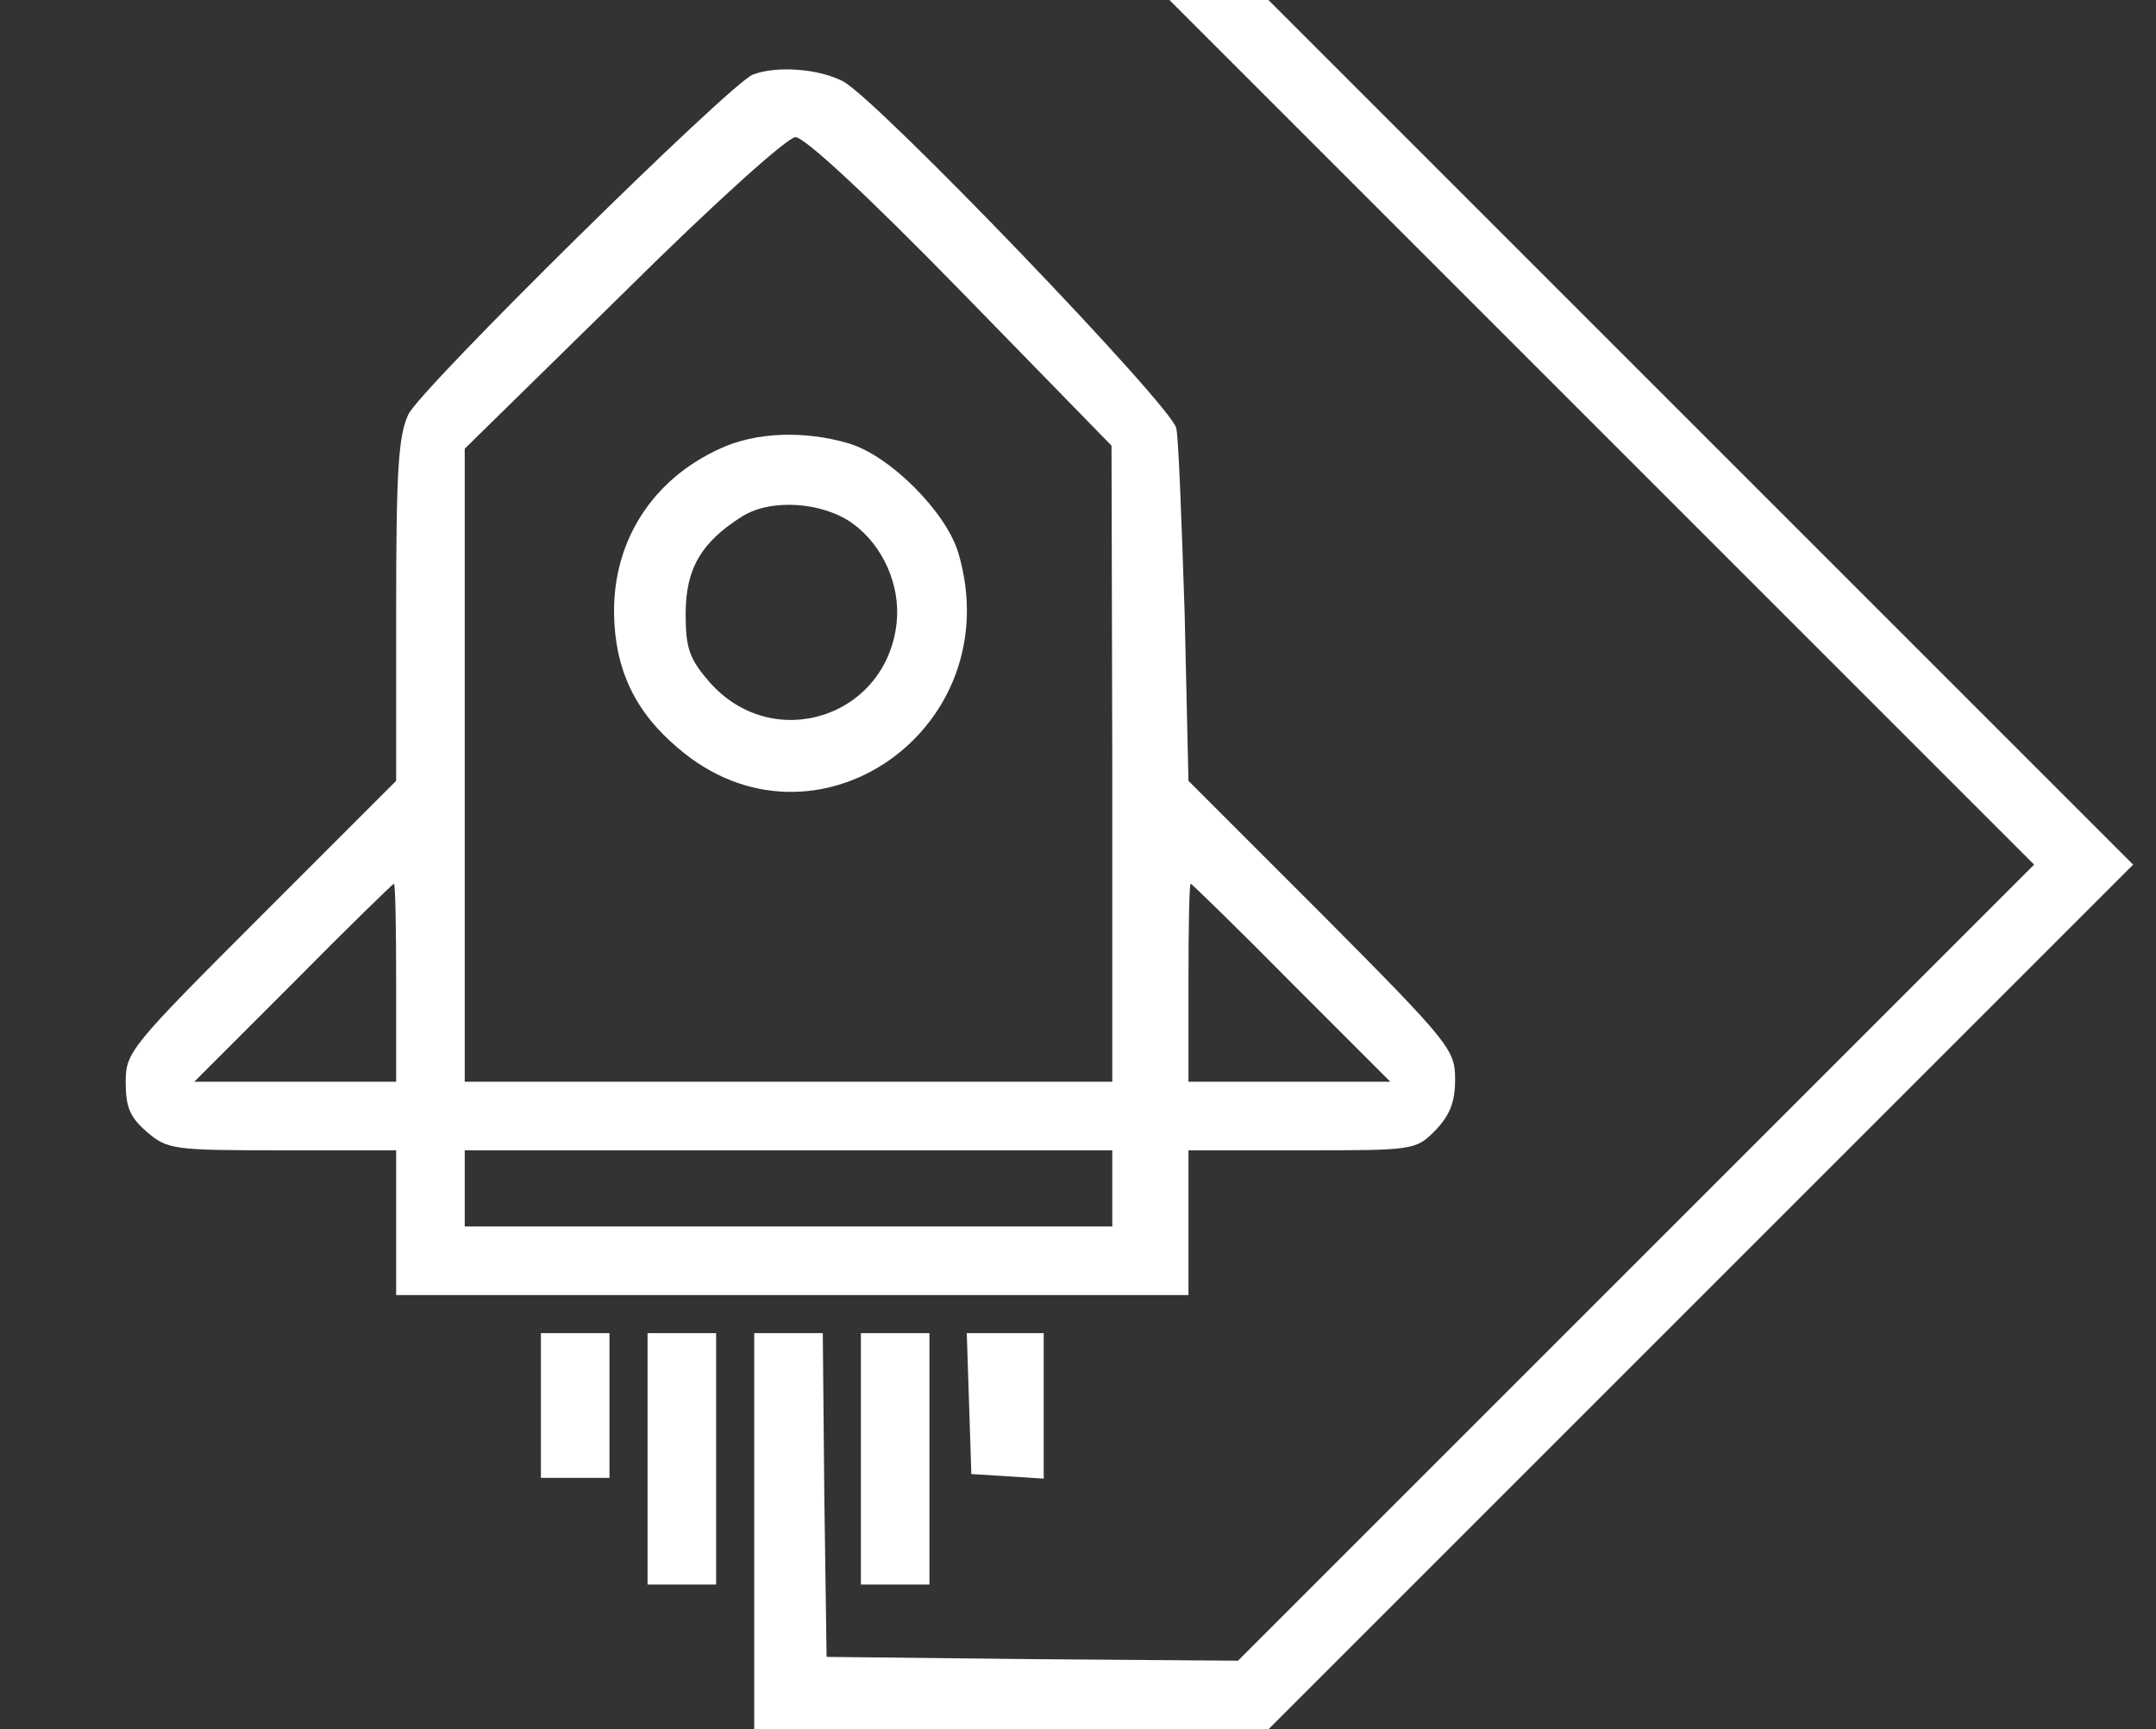
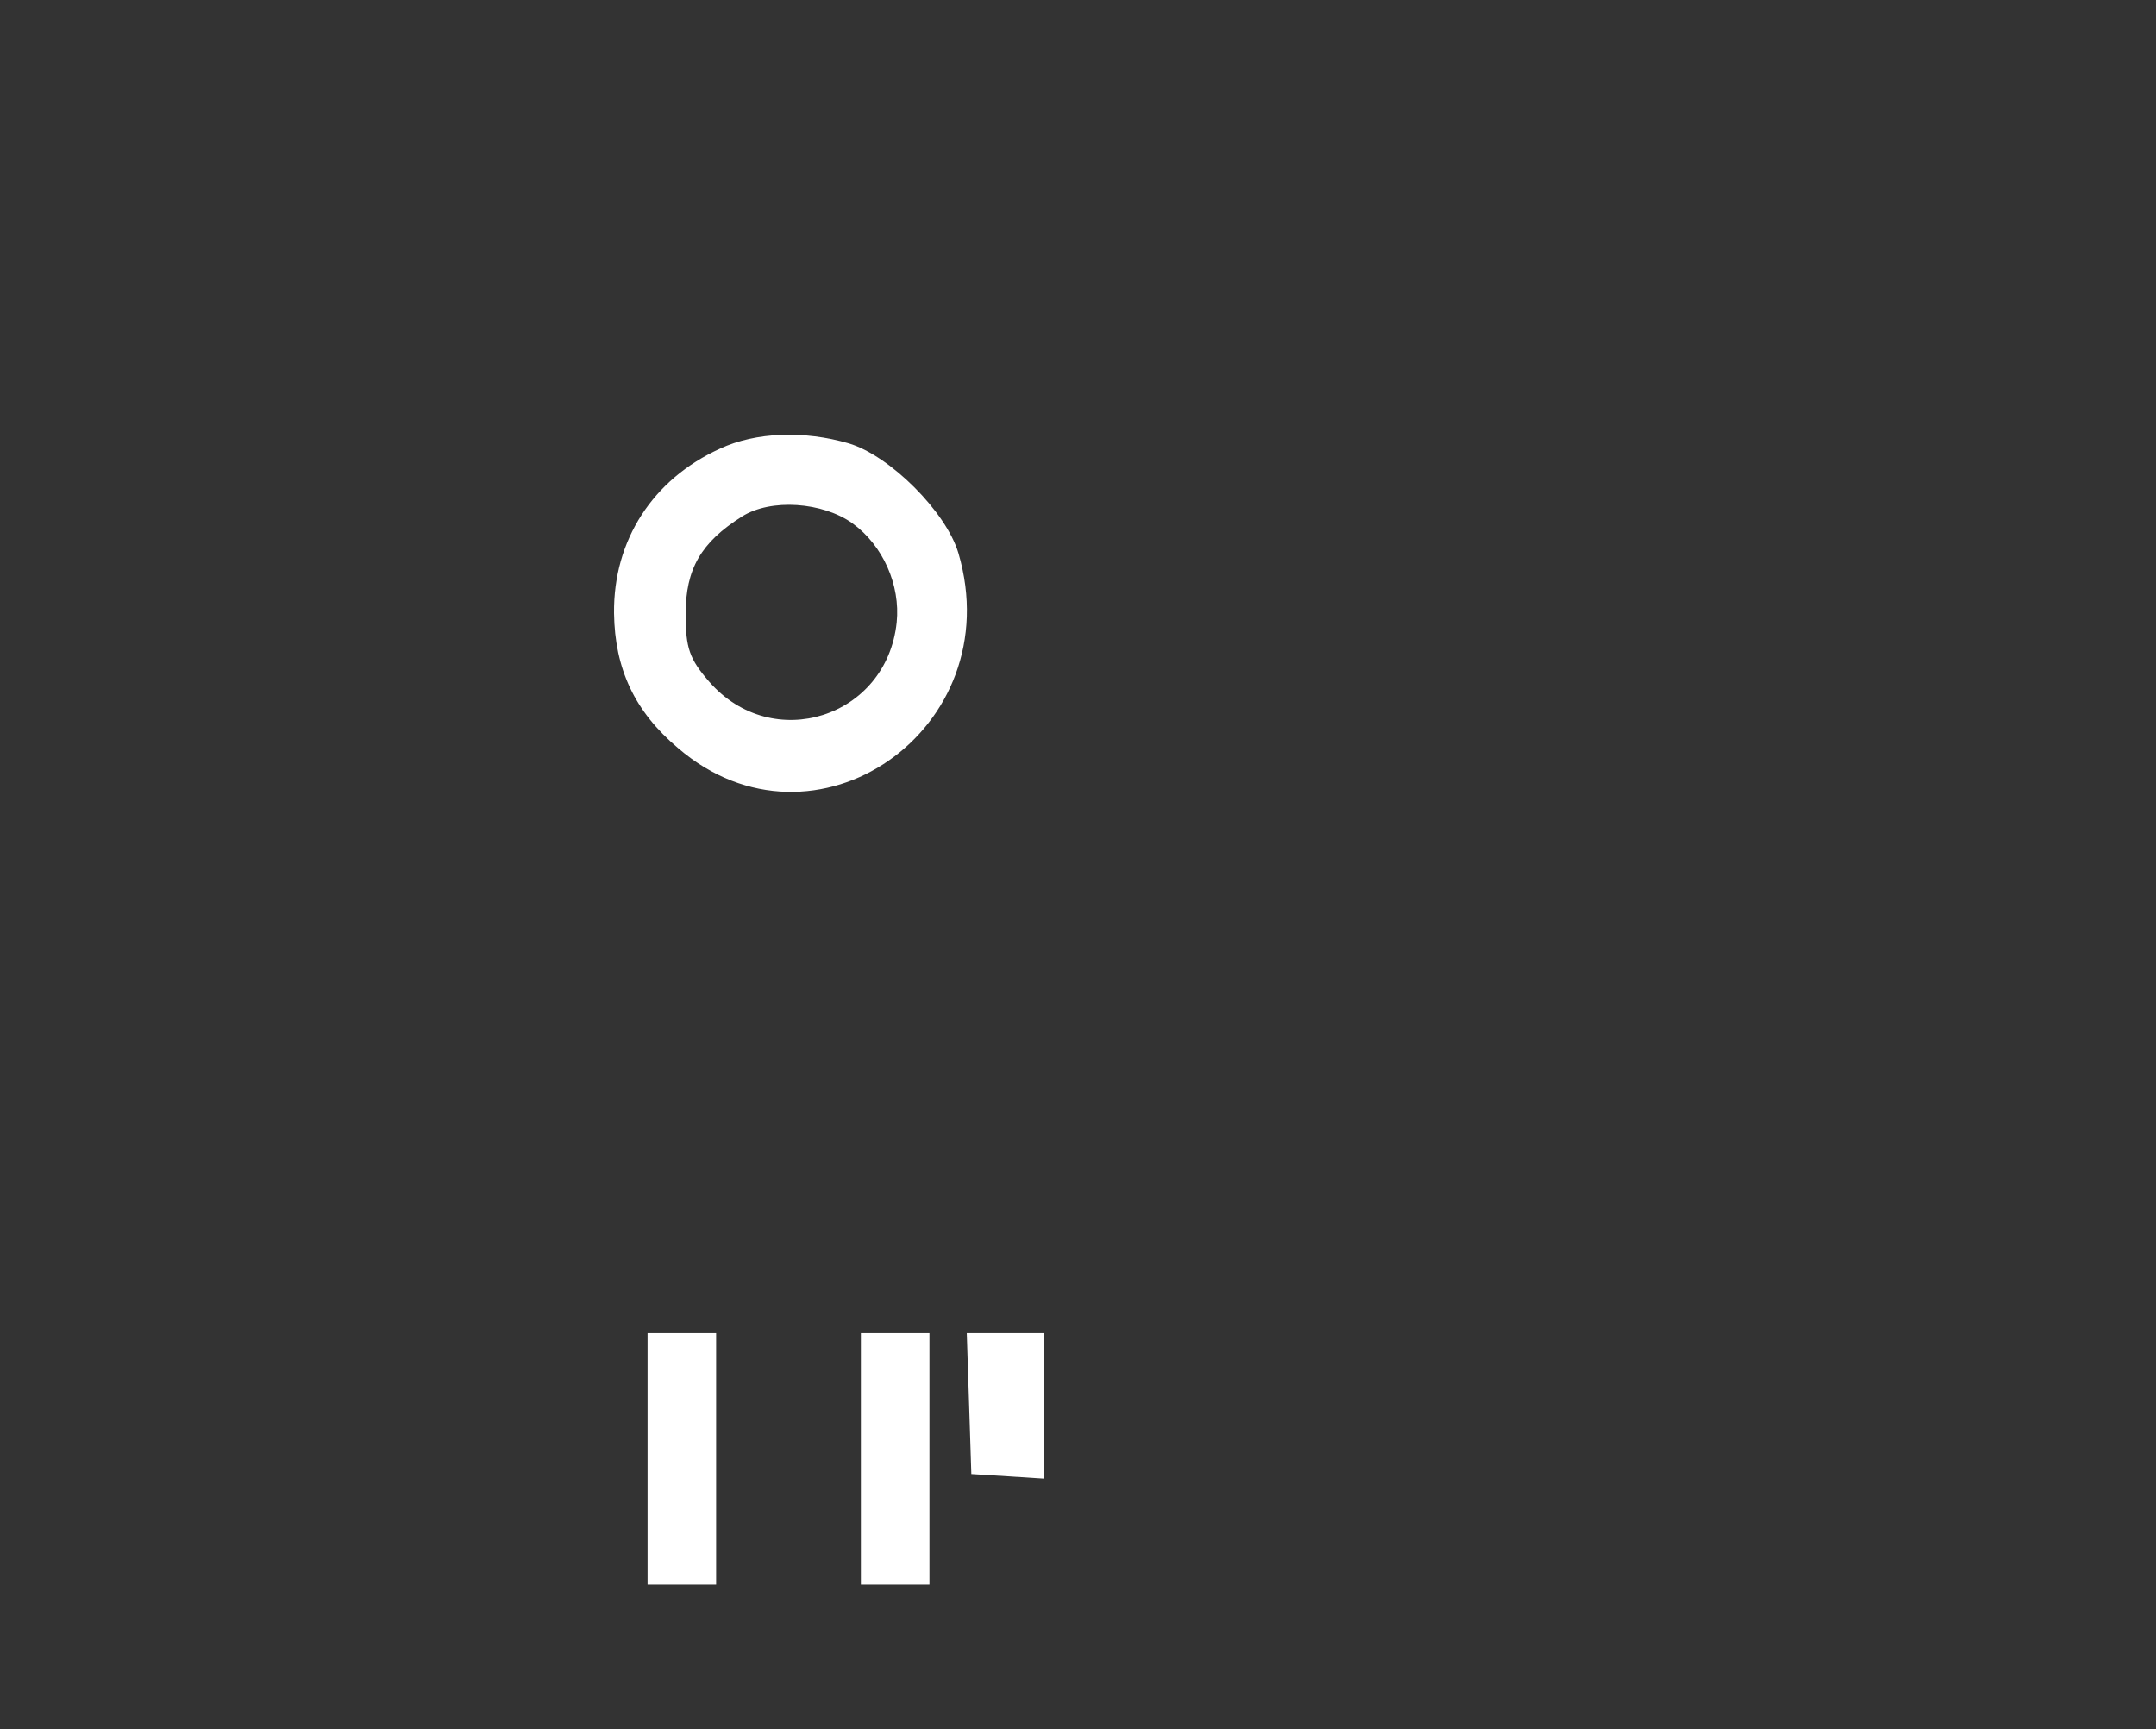
<svg xmlns="http://www.w3.org/2000/svg" version="1.1" id="Camada_1" x="0px" y="0px" viewBox="0 0 283 227" style="enable-background:new 0 0 283 227;" xml:space="preserve">
  <rect x="0" y="0" width="283" height="227" fill="#333333" stroke="none" />
  <style type="text/css">
	.st0{fill:#FFFFFF;}
</style>
  <g transform="translate(0,227) scale(0.1,-0.1)">
-     <path class="st0" d="M2103,1702l567-567l-523-523L1625,90l-270,2l-270,3l-3,212l-2,213h-45h-45V260V0h337h338l567,567l568,568   l-567,567l-568,568h-65h-65L2103,1702z" />
-     <path class="st0" d="M988,2172c-31-13-435-411-452-446c-13-28-16-72-16-257v-224l-177-177C170,895,165,889,165,849c0-33,6-46,28-65   c27-23,34-24,178-24h149v-95v-95h520h520v95v95h149c147,0,149,0,175,26c19,20,26,37,26,67c0,39-6,47-175,217l-175,175l-5,220   c-4,121-8,231-11,243c-6,29-391,430-437,455C1075,2180,1019,2184,988,2172z M1261,1888l198-203l1-417V850h-425H610v415v416l208,204   c122,121,215,204,226,205C1056,2090,1137,2015,1261,1888z M520,980V850H388H255l130,130c71,72,131,130,132,130   C519,1110,520,1052,520,980z M1695,980l130-130h-133h-132v130c0,72,1,130,3,130C1564,1110,1624,1052,1695,980z M1460,710v-50h-425   H610v50v50h425h425V710z" />
    <path class="st0" d="M945,1681c-88-40-140-120-139-216c1-73,27-129,84-177c179-154,436,25,368,256c-16,54-90,128-144,144   C1056,1705,992,1703,945,1681z M1119,1583c40-29,63-81,58-130c-13-125-163-173-246-78c-26,30-31,44-31,89c0,59,20,94,74,128   C1012,1616,1080,1611,1119,1583z" />
-     <path class="st0" d="M710,425v-95h45h45v95v95h-45h-45V425z" />
    <path class="st0" d="M850,355V190h45h45v165v165h-45h-45V355z" />
    <path class="st0" d="M1130,355V190h45h45v165v165h-45h-45V355z" />
    <path class="st0" d="M1272,428l3-93l48-3l47-3v95v96h-50h-51L1272,428z" />
  </g>
</svg>